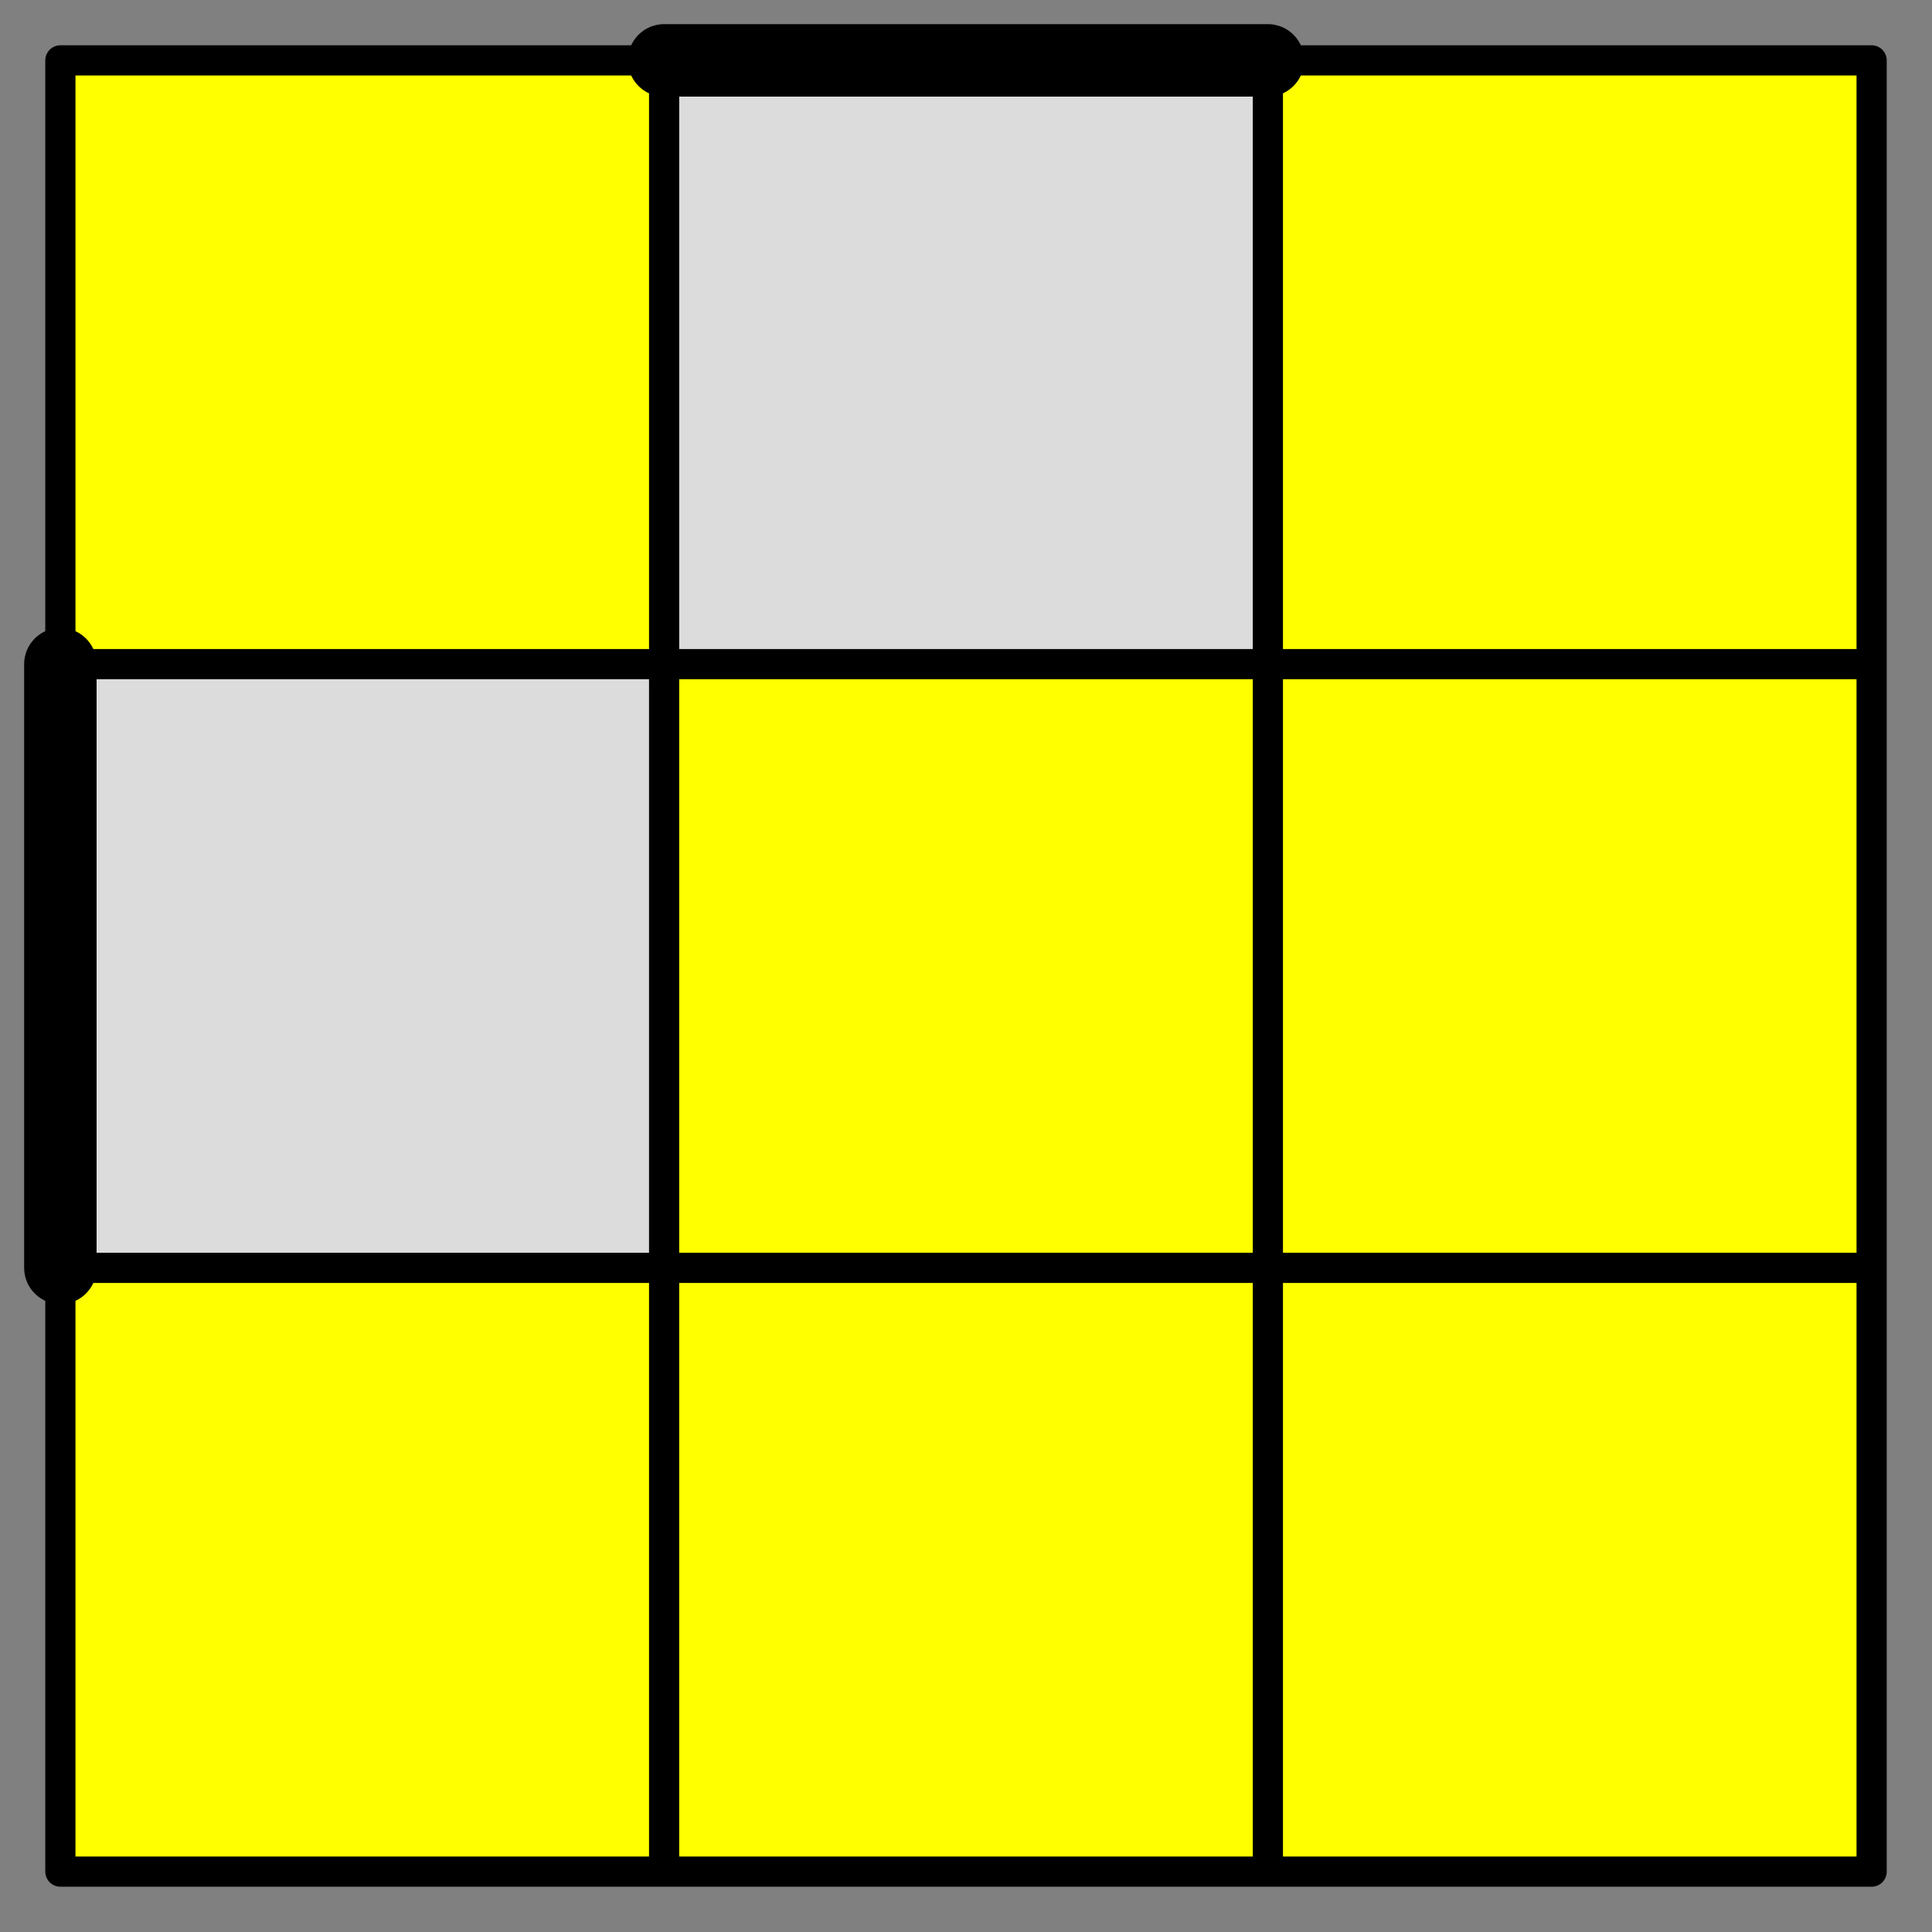
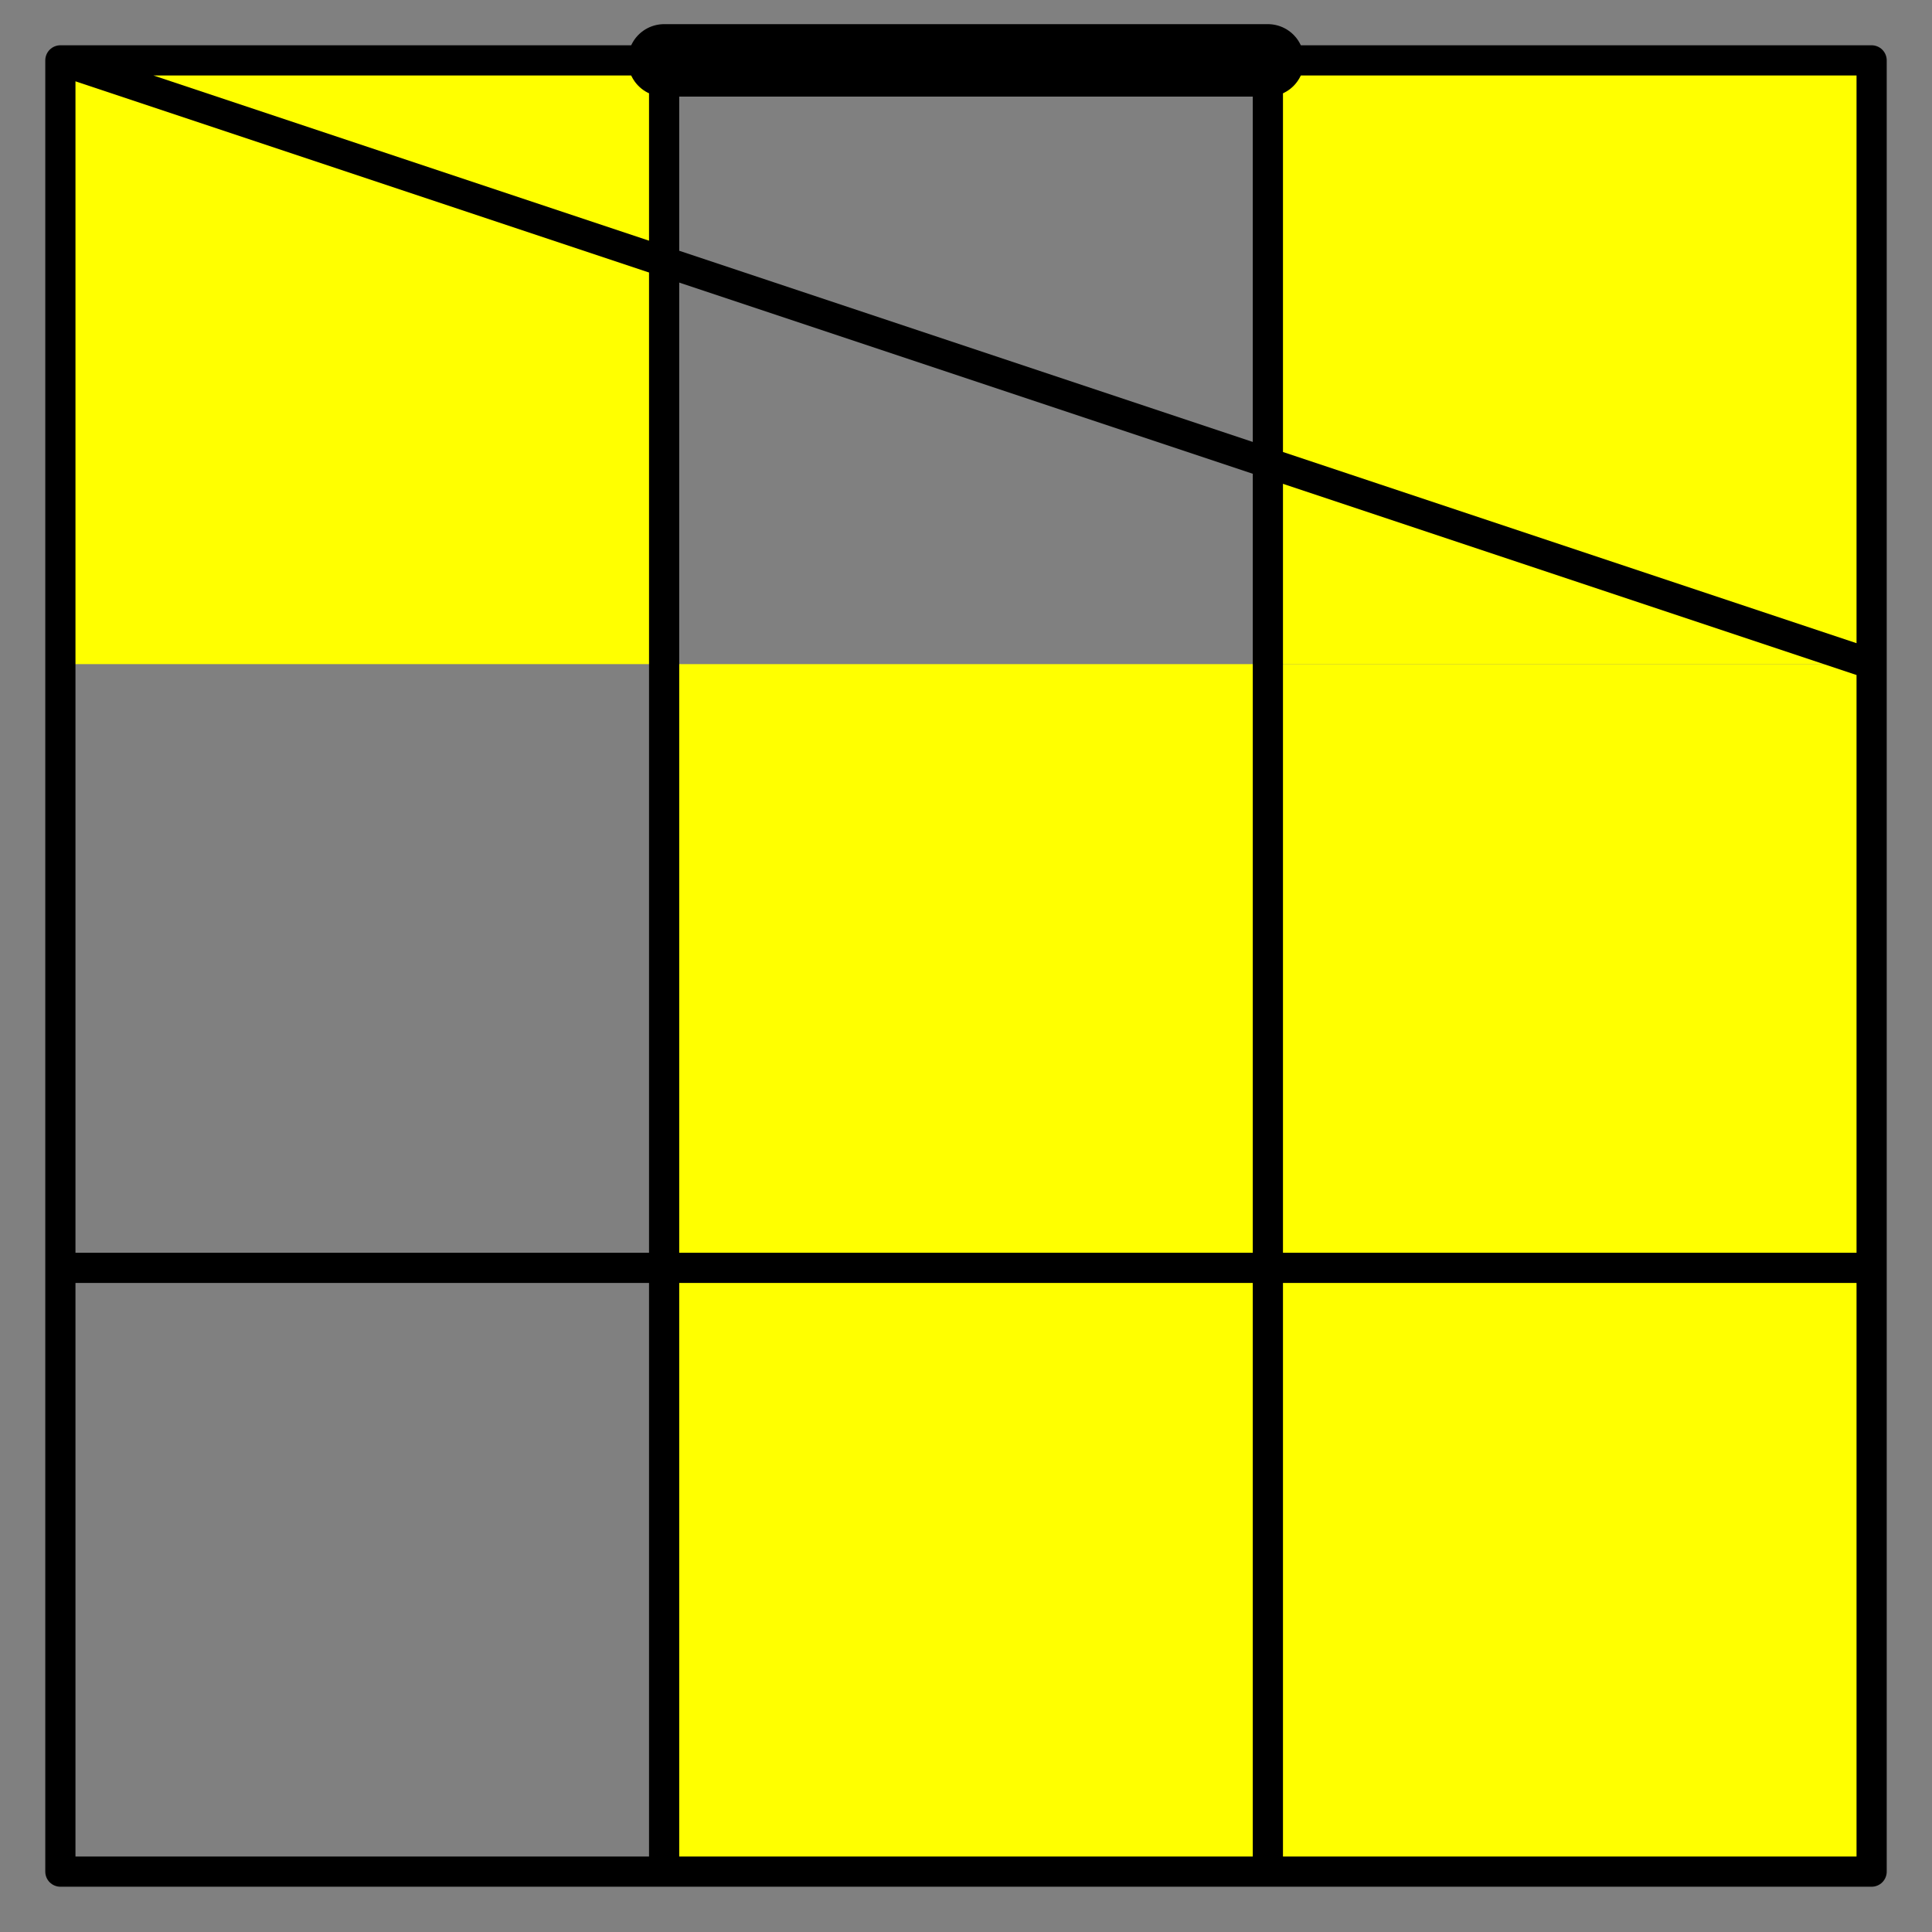
<svg xmlns="http://www.w3.org/2000/svg" version="1.1" viewBox="-0.1 -0.1 3.2 3.2">
  <rect x="-0.1" y="-0.1" width="3.2" height="3.2" fill="#808080" stroke="none" />
-   <rect x="0" y="0" width="3" height="3" fill="#DCDCDC" />
  <rect x="0" y="0" width="1" height="1" fill="yellow" />
  <rect x="2" y="0" width="1" height="1" fill="yellow" />
  <rect x="1" y="1" width="1" height="1" fill="yellow" />
  <rect x="2" y="1" width="1" height="1" fill="yellow" />
-   <rect x="0" y="2" width="1" height="1" fill="yellow" />
  <rect x="1" y="2" width="1" height="1" fill="yellow" />
  <rect x="2" y="2" width="1" height="1" fill="yellow" />
  <g style="stroke-width:0.05;stroke-linejoin:round;stroke-linecap:round;opacity:1">
-     <path stroke="black" fill="none" d="M 0,0 L 3,0 3,3 0,3 0,0 M 0,1 L 3,1 M 0,2 L 3,2 M 1,0 L 1,3 M 2,0 L 2,3" />
+     <path stroke="black" fill="none" d="M 0,0 L 3,0 3,3 0,3 0,0 L 3,1 M 0,2 L 3,2 M 1,0 L 1,3 M 2,0 L 2,3" />
  </g>
  <path stroke="black" stroke-width="0.12" stroke-linecap="round" fill="none" d="M 1,0 L 2,0" />
-   <path stroke="black" stroke-width="0.12" stroke-linecap="round" fill="none" d="M 0,1 L 0,2" />
</svg>